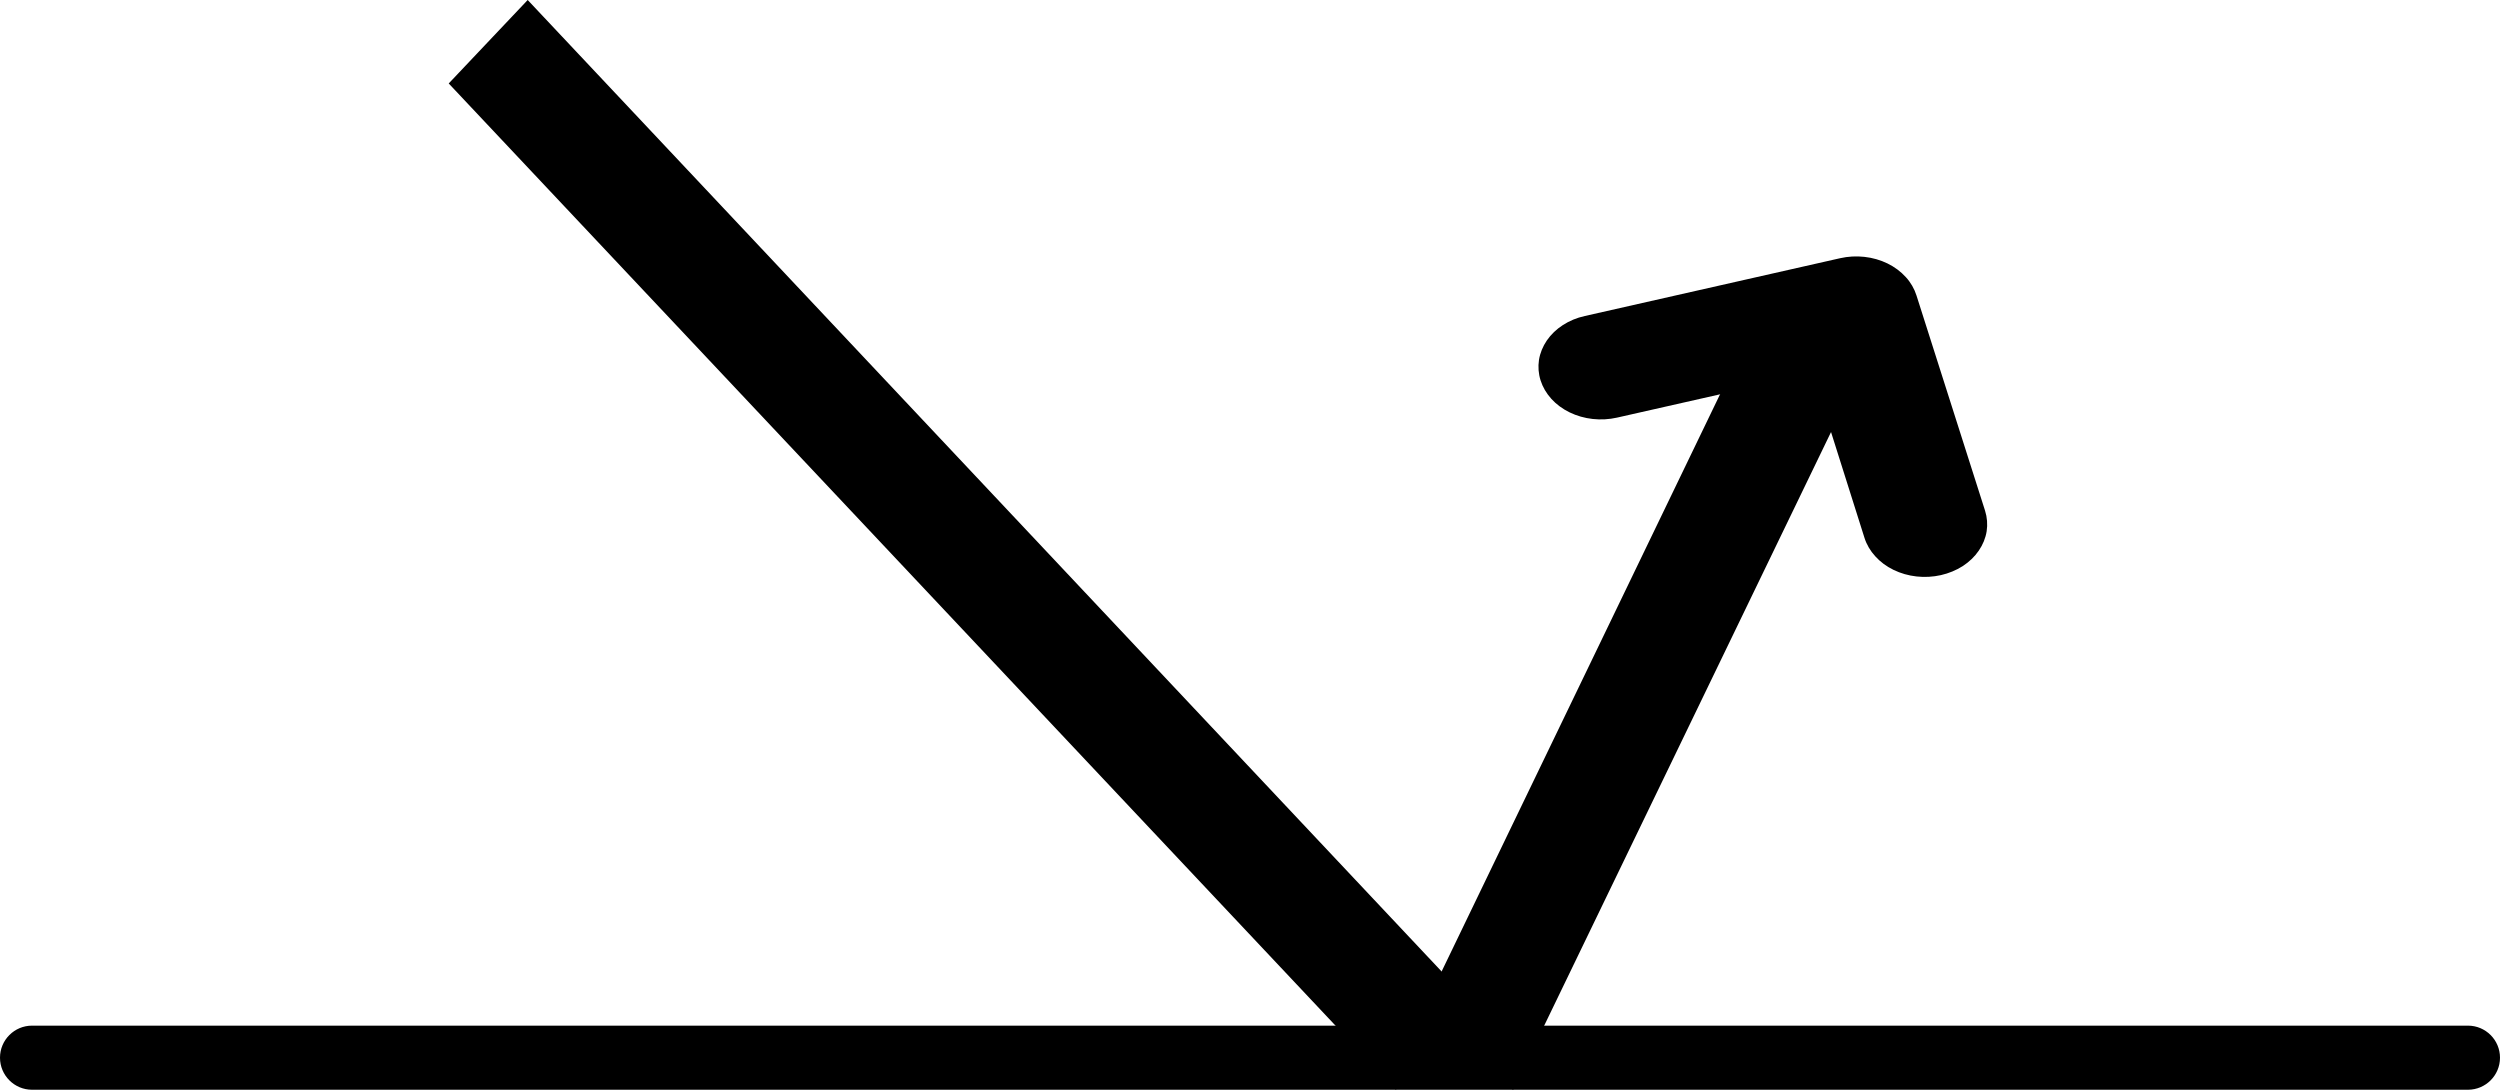
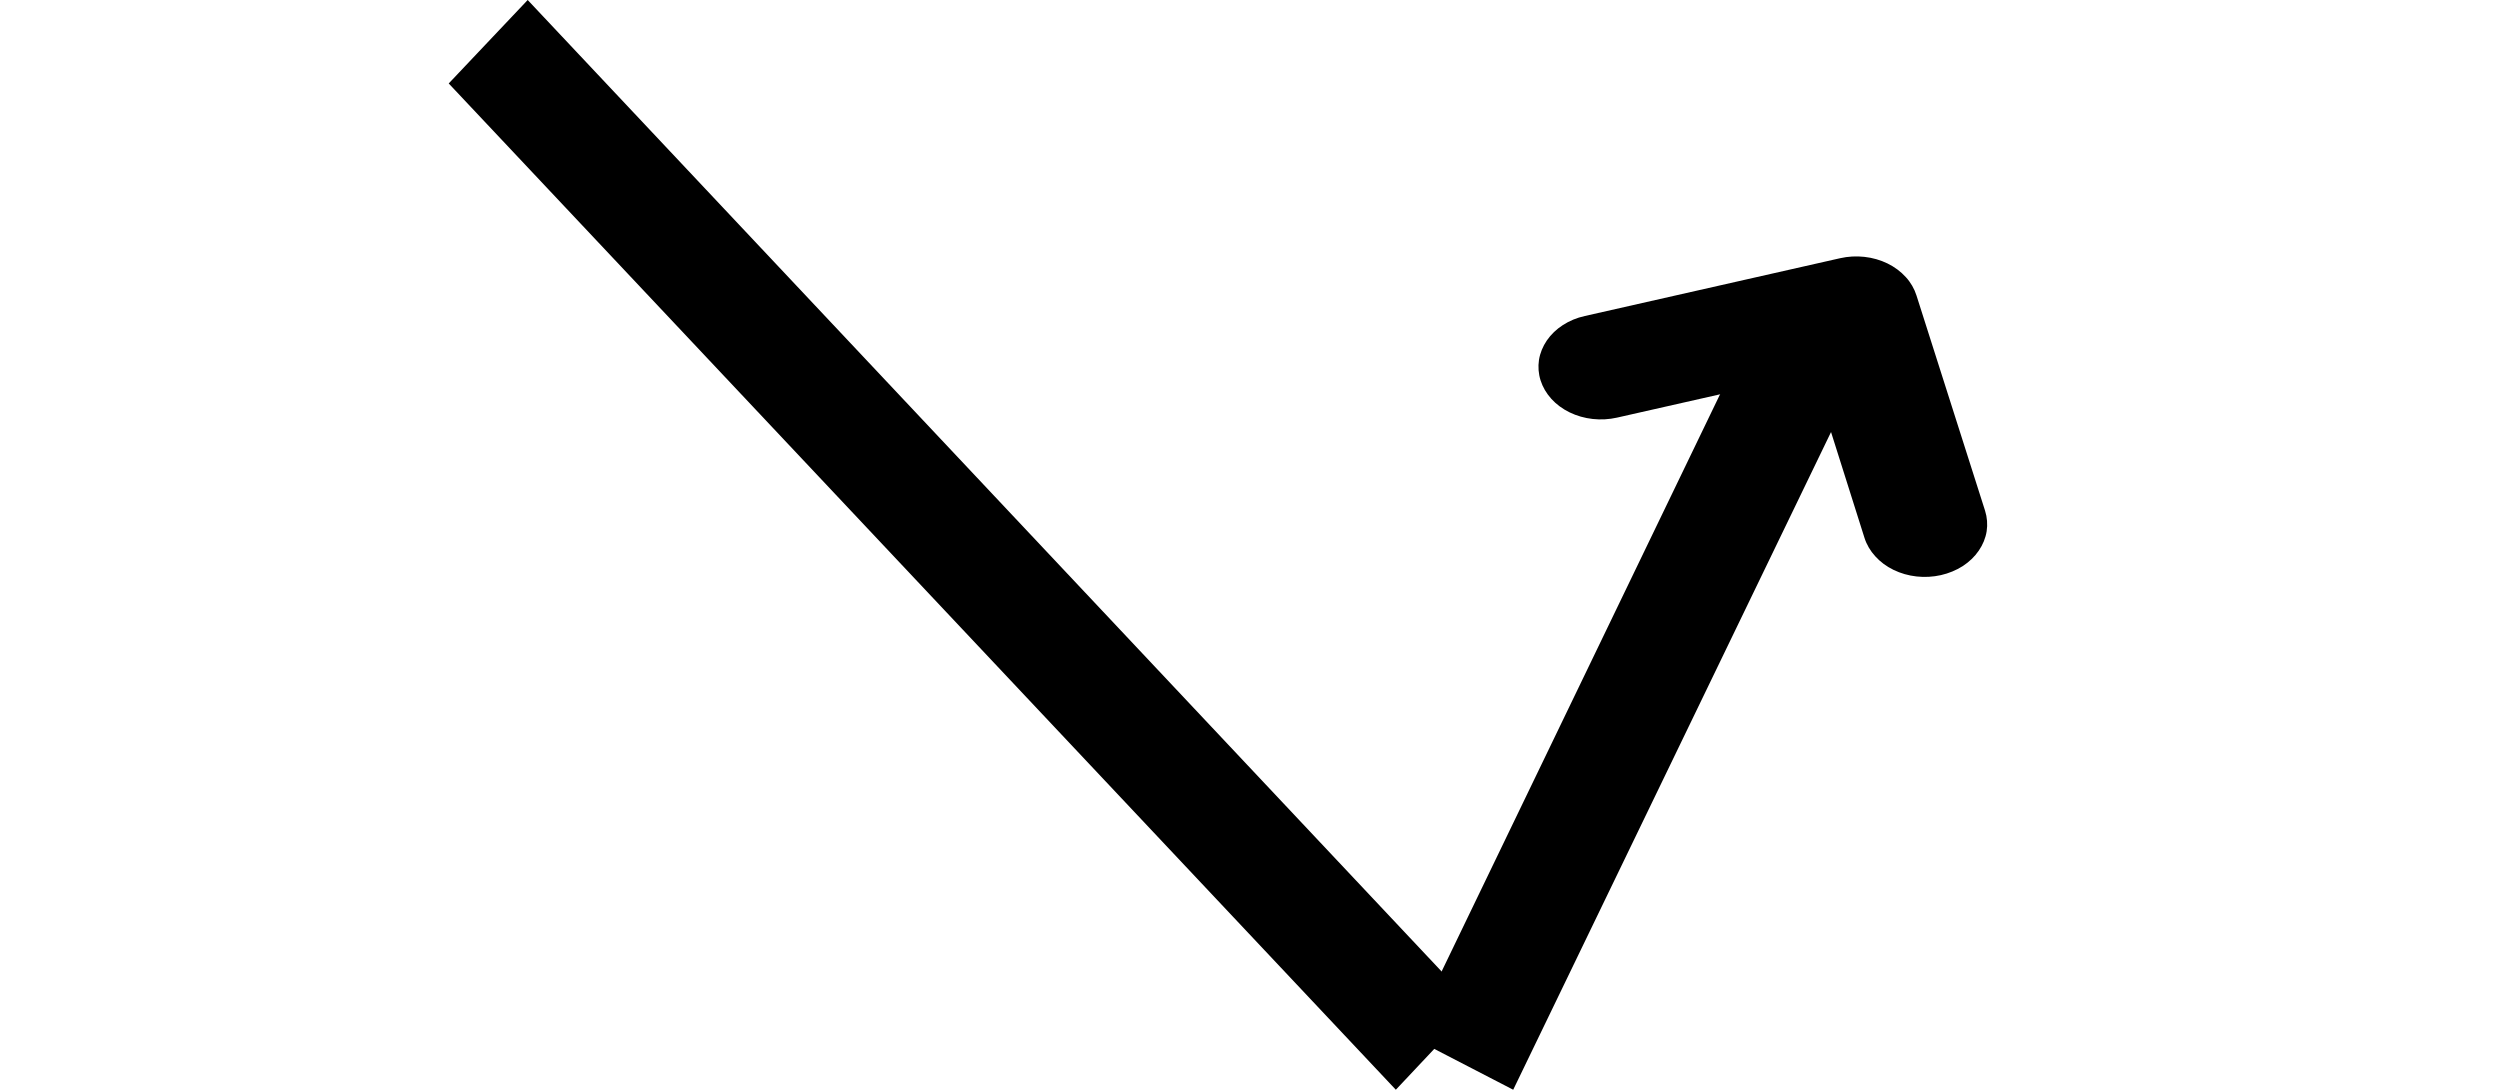
<svg xmlns="http://www.w3.org/2000/svg" fill="none" viewBox="0 0 39 17" height="17" width="39">
  <path fill="black" d="M8.232 0L7 1.302L21.775 17L23 15.698L8.232 0Z" />
-   <path fill="black" d="M0.5 16C0.224 16 0 16.224 0 16.5C0 16.776 0.224 17 0.5 17H38.5C38.776 17 39 16.776 39 16.5C39 16.224 38.776 16 38.5 16H0.5Z" />
  <path fill="black" d="M27.388 5L22 16.169L23.606 17L29 5.838L27.388 5Z" />
  <path fill="black" d="M28.706 4.028L24.722 4.93C24.599 4.957 24.483 5.005 24.381 5.071C24.28 5.136 24.195 5.218 24.131 5.311C24.067 5.405 24.025 5.508 24.008 5.615C23.992 5.721 24 5.83 24.033 5.934C24.066 6.038 24.123 6.136 24.201 6.222C24.278 6.307 24.375 6.379 24.486 6.433C24.597 6.487 24.719 6.522 24.846 6.536C24.972 6.55 25.101 6.543 25.225 6.515L28.275 5.825L29.086 8.391C29.119 8.495 29.176 8.593 29.254 8.678C29.331 8.764 29.428 8.836 29.539 8.89C29.65 8.944 29.772 8.979 29.899 8.993C30.026 9.007 30.154 9 30.278 8.972C30.401 8.944 30.517 8.896 30.619 8.831C30.72 8.765 30.805 8.684 30.869 8.59C30.933 8.497 30.975 8.394 30.992 8.287C31.008 8.18 31 8.072 30.967 7.967L29.897 4.609C29.864 4.505 29.808 4.407 29.73 4.322C29.652 4.236 29.555 4.164 29.445 4.11C29.334 4.056 29.212 4.021 29.085 4.007C28.958 3.993 28.829 4 28.706 4.028Z" />
</svg>